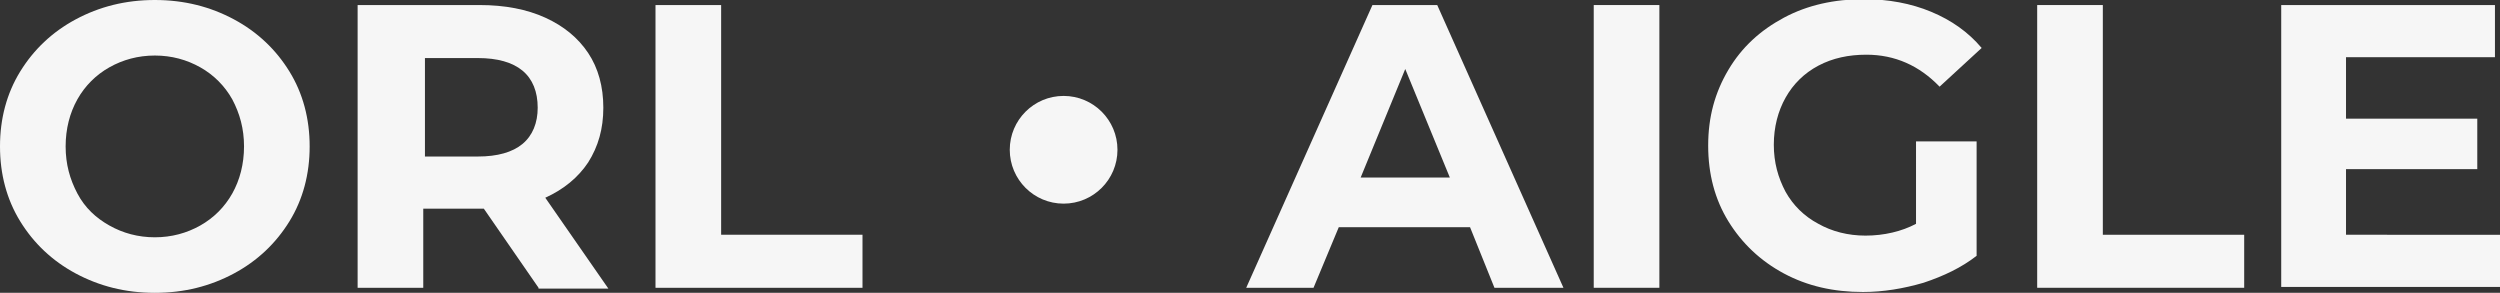
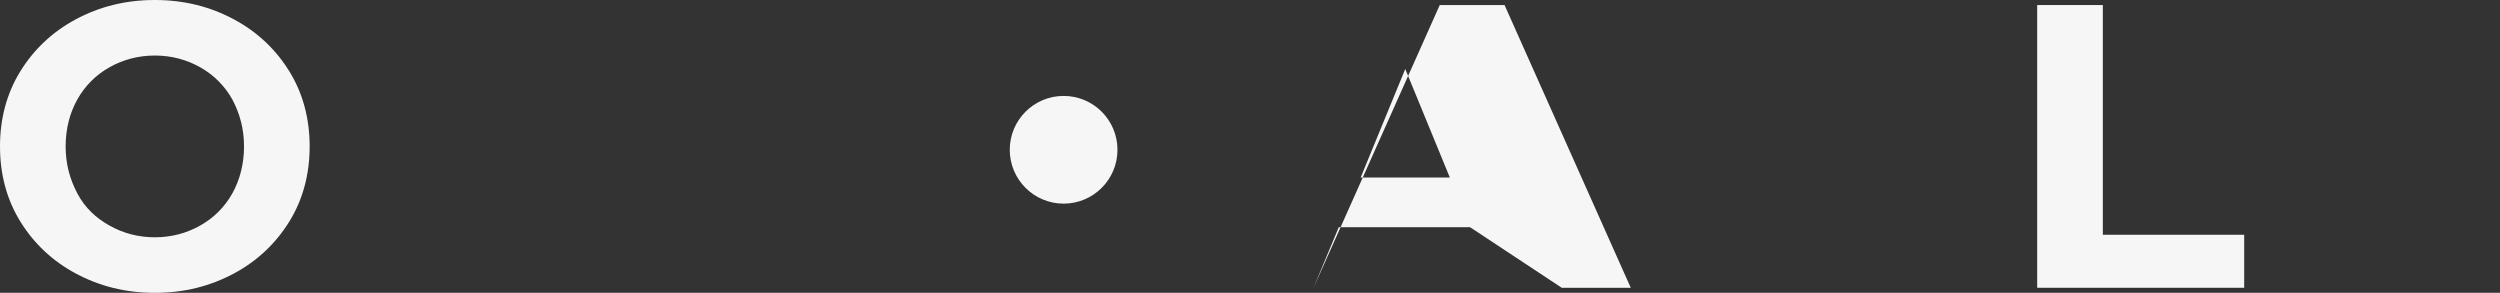
<svg xmlns="http://www.w3.org/2000/svg" version="1.1" id="Calque_1" x="0px" y="0px" viewBox="0 0 297.1 34.8" style="enable-background:new 0 0 297.1 34.8;" xml:space="preserve">
  <rect x="0" y="0" width="297.1" height="34.8" fill="#333333" stroke="none" />
  <style type="text/css">
	.st0{fill:#F6F6F6;}
</style>
  <g>
    <path class="st0" d="M9,32.5c-2.8-1.5-5-3.6-6.6-6.2S0,20.7,0,17.4s0.8-6.3,2.4-8.9S6.2,3.8,9,2.3C11.8,0.8,14.9,0,18.4,0   c3.5,0,6.6,0.8,9.4,2.3c2.8,1.5,5,3.6,6.6,6.2c1.6,2.6,2.4,5.6,2.4,8.9s-0.8,6.3-2.4,8.9c-1.6,2.6-3.8,4.7-6.6,6.2   c-2.8,1.5-5.9,2.3-9.4,2.3C14.9,34.8,11.8,34,9,32.5z M23.8,26.8c1.6-0.9,2.9-2.2,3.8-3.8c0.9-1.6,1.4-3.5,1.4-5.6   s-0.5-3.9-1.4-5.6c-0.9-1.6-2.2-2.9-3.8-3.8s-3.4-1.4-5.4-1.4S14.6,7.1,13,8s-2.9,2.2-3.8,3.8c-0.9,1.6-1.4,3.5-1.4,5.6   s0.5,3.9,1.4,5.6s2.2,2.9,3.8,3.8s3.4,1.4,5.4,1.4S22.2,27.7,23.8,26.8z" />
-     <path class="st0" d="M64,34.2l-6.5-9.4h-0.4h-6.8v9.4h-7.8V0.6h14.5c3,0,5.6,0.5,7.8,1.5c2.2,1,3.9,2.4,5.1,4.2   c1.2,1.8,1.8,4,1.8,6.5c0,2.5-0.6,4.6-1.8,6.5c-1.2,1.8-2.9,3.2-5.1,4.2l7.5,10.8H64z M62.1,8.4c-1.2-1-3-1.5-5.3-1.5h-6.3v11.7   h6.3c2.3,0,4.1-0.5,5.3-1.5c1.2-1,1.8-2.5,1.8-4.3C63.9,10.9,63.3,9.4,62.1,8.4z" />
-     <path class="st0" d="M77.9,0.6h7.8v27.3h16.8v6.3H77.9V0.6z" />
-     <path class="st0" d="M174.7,27h-15.6l-3,7.2h-8l15-33.6h7.7l15,33.6h-8.2L174.7,27z M172.3,21.1l-5.3-12.9l-5.3,12.9H172.3z" />
-     <path class="st0" d="M189.4,0.6h7.8v33.6h-7.8V0.6z" />
-     <path class="st0" d="M227.8,16.8h7.1v13.6c-1.8,1.4-3.9,2.4-6.3,3.2c-2.4,0.7-4.8,1.1-7.2,1.1c-3.5,0-6.6-0.7-9.4-2.2   c-2.8-1.5-5-3.6-6.6-6.2c-1.6-2.6-2.4-5.6-2.4-9s0.8-6.3,2.4-9s3.8-4.7,6.6-6.2c2.8-1.5,6-2.2,9.5-2.2c2.9,0,5.6,0.5,8,1.5   c2.4,1,4.4,2.4,6,4.3l-5,4.6c-2.4-2.5-5.3-3.8-8.7-3.8c-2.1,0-4,0.4-5.7,1.3c-1.7,0.9-3,2.2-3.9,3.8c-0.9,1.6-1.4,3.5-1.4,5.6   c0,2.1,0.5,3.9,1.4,5.6c0.9,1.6,2.2,2.9,3.9,3.8c1.6,0.9,3.5,1.4,5.6,1.4c2.2,0,4.3-0.5,6-1.4V16.8z" />
+     <path class="st0" d="M174.7,27h-15.6l-3,7.2l15-33.6h7.7l15,33.6h-8.2L174.7,27z M172.3,21.1l-5.3-12.9l-5.3,12.9H172.3z" />
    <path class="st0" d="M242.1,0.6h7.8v27.3h16.8v6.3h-24.6V0.6z" />
-     <path class="st0" d="M297.1,27.9v6.2h-26V0.6h25.4v6.2h-17.7v7.3h15.6v6h-15.6v7.8H297.1z" />
  </g>
  <circle class="st0" cx="126.4" cy="17.8" r="6.4" />
</svg>